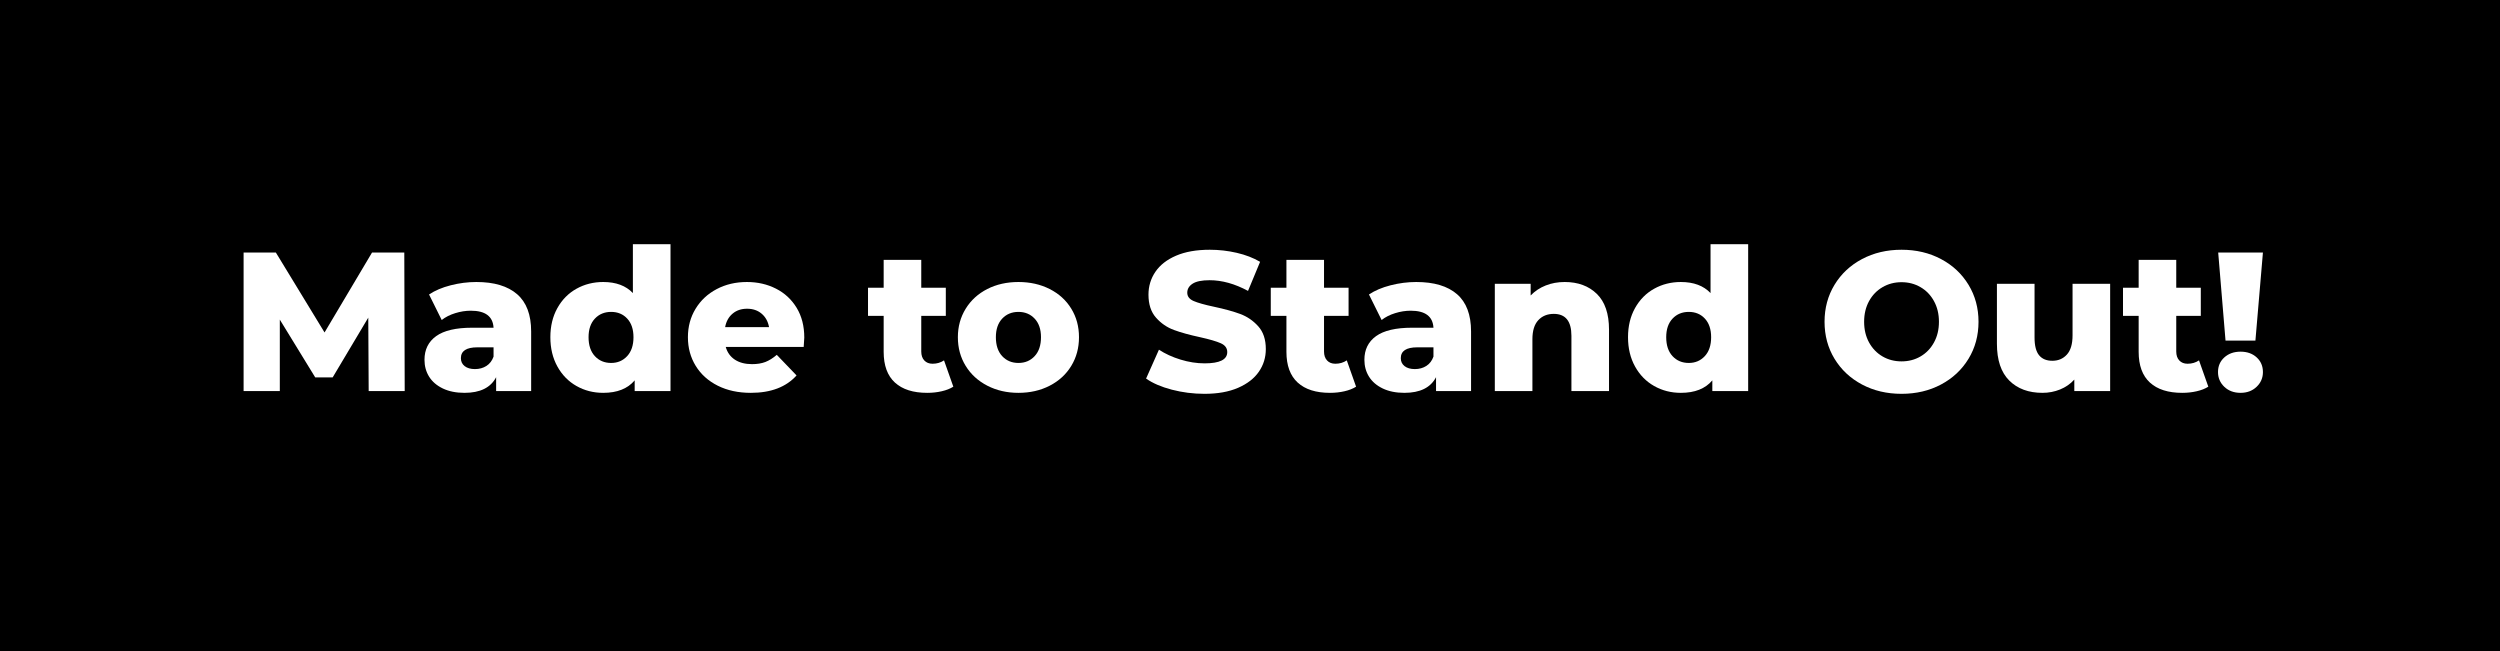
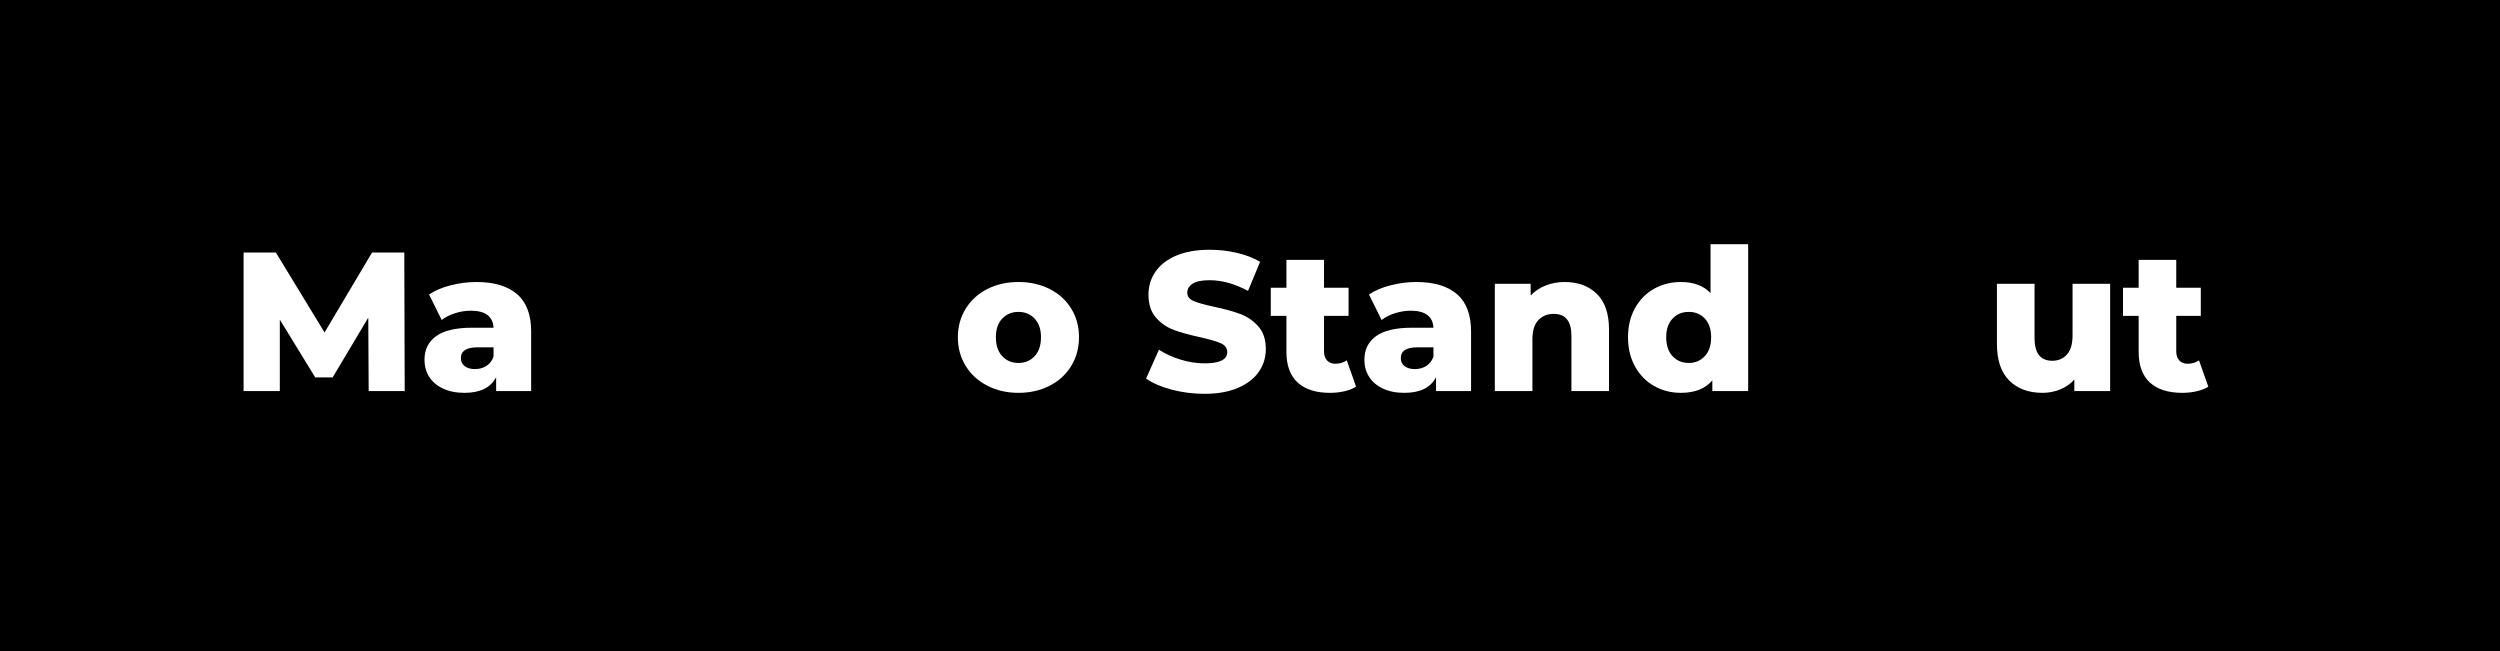
<svg xmlns="http://www.w3.org/2000/svg" version="1.0" preserveAspectRatio="xMidYMid meet" height="500" viewBox="0 0 1440 375" zoomAndPan="magnify" width="1920">
  <defs>
    <g />
  </defs>
  <rect fill-opacity="1" height="450" y="-37.5" fill="#ffffff" width="1728" x="-144" />
  <rect fill-opacity="1" height="450" y="-37.5" fill="#000000" width="1728" x="-144" />
  <g fill-opacity="1" fill="#ffffff">
    <g transform="translate(132.328, 225.248)">
      <g>
        <path d="M 80.031 0 L 79.797 -42.297 L 59.281 -7.859 L 49.25 -7.859 L 28.844 -41.156 L 28.844 0 L 7.984 0 L 7.984 -79.797 L 26.562 -79.797 L 54.609 -33.75 L 81.969 -79.797 L 100.547 -79.797 L 100.781 0 Z M 80.031 0" />
      </g>
    </g>
  </g>
  <g fill-opacity="1" fill="#ffffff">
    <g transform="translate(241.084, 225.248)">
      <g>
        <path d="M 33.281 -62.812 C 43.539 -62.812 51.367 -60.473 56.766 -55.797 C 62.16 -51.129 64.859 -43.969 64.859 -34.312 L 64.859 0 L 44.688 0 L 44.688 -7.984 C 41.57 -1.973 35.492 1.031 26.453 1.031 C 21.66 1.031 17.516 0.195 14.016 -1.469 C 10.523 -3.145 7.883 -5.41 6.094 -8.266 C 4.312 -11.117 3.422 -14.367 3.422 -18.016 C 3.422 -23.867 5.66 -28.41 10.141 -31.641 C 14.629 -34.867 21.547 -36.484 30.891 -36.484 L 43.203 -36.484 C 42.828 -43.016 38.457 -46.281 30.094 -46.281 C 27.133 -46.281 24.133 -45.805 21.094 -44.859 C 18.051 -43.91 15.469 -42.598 13.344 -40.922 L 6.047 -55.625 C 9.461 -57.906 13.617 -59.672 18.516 -60.922 C 23.422 -62.18 28.344 -62.812 33.281 -62.812 Z M 32.484 -12.656 C 34.992 -12.656 37.195 -13.258 39.094 -14.469 C 41 -15.688 42.367 -17.477 43.203 -19.844 L 43.203 -25.188 L 33.859 -25.188 C 27.547 -25.188 24.391 -23.098 24.391 -18.922 C 24.391 -17.023 25.113 -15.504 26.562 -14.359 C 28.008 -13.223 29.984 -12.656 32.484 -12.656 Z M 32.484 -12.656" />
      </g>
    </g>
  </g>
  <g fill-opacity="1" fill="#ffffff">
    <g transform="translate(313.588, 225.248)">
      <g>
-         <path d="M 72.625 -84.594 L 72.625 0 L 51.984 0 L 51.984 -6.156 C 47.953 -1.363 41.91 1.031 33.859 1.031 C 28.234 1.031 23.102 -0.281 18.469 -2.906 C 13.832 -5.531 10.164 -9.273 7.469 -14.141 C 4.77 -19.004 3.422 -24.629 3.422 -31.016 C 3.422 -37.391 4.77 -42.988 7.469 -47.812 C 10.164 -52.645 13.832 -56.352 18.469 -58.938 C 23.102 -61.52 28.234 -62.812 33.859 -62.812 C 41.234 -62.812 46.93 -60.688 50.953 -56.438 L 50.953 -84.594 Z M 38.422 -16.188 C 42.141 -16.188 45.211 -17.492 47.641 -20.109 C 50.078 -22.734 51.297 -26.367 51.297 -31.016 C 51.297 -35.566 50.098 -39.133 47.703 -41.719 C 45.316 -44.301 42.223 -45.594 38.422 -45.594 C 34.617 -45.594 31.5 -44.301 29.062 -41.719 C 26.633 -39.133 25.422 -35.566 25.422 -31.016 C 25.422 -26.367 26.633 -22.734 29.062 -20.109 C 31.5 -17.492 34.617 -16.188 38.422 -16.188 Z M 38.422 -16.188" />
-       </g>
+         </g>
    </g>
  </g>
  <g fill-opacity="1" fill="#ffffff">
    <g transform="translate(393.16, 225.248)">
      <g>
-         <path d="M 70.109 -30.781 C 70.109 -30.625 69.992 -28.836 69.766 -25.422 L 24.859 -25.422 C 25.766 -22.234 27.531 -19.781 30.156 -18.062 C 32.781 -16.352 36.066 -15.5 40.016 -15.5 C 42.973 -15.5 45.535 -15.914 47.703 -16.75 C 49.867 -17.594 52.055 -18.961 54.266 -20.859 L 65.656 -9 C 59.656 -2.312 50.879 1.031 39.328 1.031 C 32.109 1.031 25.758 -0.336 20.281 -3.078 C 14.812 -5.816 10.578 -9.617 7.578 -14.484 C 4.578 -19.348 3.078 -24.859 3.078 -31.016 C 3.078 -37.086 4.539 -42.535 7.469 -47.359 C 10.395 -52.191 14.441 -55.973 19.609 -58.703 C 24.773 -61.441 30.586 -62.812 37.047 -62.812 C 43.203 -62.812 48.785 -61.535 53.797 -58.984 C 58.816 -56.441 62.789 -52.758 65.719 -47.938 C 68.645 -43.113 70.109 -37.395 70.109 -30.781 Z M 37.156 -47.422 C 33.812 -47.422 31.02 -46.469 28.781 -44.562 C 26.539 -42.664 25.117 -40.086 24.516 -36.828 L 49.812 -36.828 C 49.207 -40.086 47.785 -42.664 45.547 -44.562 C 43.305 -46.469 40.508 -47.422 37.156 -47.422 Z M 37.156 -47.422" />
-       </g>
+         </g>
    </g>
  </g>
  <g fill-opacity="1" fill="#ffffff">
    <g transform="translate(466.348, 225.248)">
      <g />
    </g>
  </g>
  <g fill-opacity="1" fill="#ffffff">
    <g transform="translate(499.522, 225.248)">
      <g>
-         <path d="M 49.594 -2.516 C 47.77 -1.367 45.547 -0.492 42.922 0.109 C 40.297 0.723 37.504 1.031 34.547 1.031 C 26.484 1.031 20.285 -0.941 15.953 -4.891 C 11.629 -8.848 9.469 -14.742 9.469 -22.578 L 9.469 -43.312 L 0.453 -43.312 L 0.453 -59.516 L 9.469 -59.516 L 9.469 -75.578 L 31.125 -75.578 L 31.125 -59.516 L 45.266 -59.516 L 45.266 -43.312 L 31.125 -43.312 L 31.125 -22.797 C 31.125 -20.598 31.711 -18.867 32.891 -17.609 C 34.066 -16.359 35.645 -15.734 37.625 -15.734 C 40.125 -15.734 42.328 -16.379 44.234 -17.672 Z M 49.594 -2.516" />
-       </g>
+         </g>
    </g>
  </g>
  <g fill-opacity="1" fill="#ffffff">
    <g transform="translate(548.656, 225.248)">
      <g>
        <path d="M 37.969 1.031 C 31.352 1.031 25.383 -0.336 20.062 -3.078 C 14.738 -5.816 10.578 -9.617 7.578 -14.484 C 4.578 -19.348 3.078 -24.859 3.078 -31.016 C 3.078 -37.086 4.578 -42.555 7.578 -47.422 C 10.578 -52.285 14.719 -56.066 20 -58.766 C 25.289 -61.461 31.281 -62.812 37.969 -62.812 C 44.656 -62.812 50.656 -61.461 55.969 -58.766 C 61.289 -56.066 65.43 -52.301 68.391 -47.469 C 71.359 -42.645 72.844 -37.16 72.844 -31.016 C 72.844 -24.859 71.359 -19.348 68.391 -14.484 C 65.43 -9.617 61.289 -5.816 55.969 -3.078 C 50.656 -0.336 44.656 1.031 37.969 1.031 Z M 37.969 -16.188 C 41.758 -16.188 44.867 -17.492 47.297 -20.109 C 49.734 -22.734 50.953 -26.367 50.953 -31.016 C 50.953 -35.566 49.734 -39.133 47.297 -41.719 C 44.867 -44.301 41.758 -45.594 37.969 -45.594 C 34.164 -45.594 31.047 -44.301 28.609 -41.719 C 26.18 -39.133 24.969 -35.566 24.969 -31.016 C 24.969 -26.367 26.18 -22.734 28.609 -20.109 C 31.047 -17.492 34.164 -16.188 37.969 -16.188 Z M 37.969 -16.188" />
      </g>
    </g>
  </g>
  <g fill-opacity="1" fill="#ffffff">
    <g transform="translate(624.58, 225.248)">
      <g />
    </g>
  </g>
  <g fill-opacity="1" fill="#ffffff">
    <g transform="translate(657.754, 225.248)">
      <g>
        <path d="M 36.031 1.594 C 29.562 1.594 23.285 0.797 17.203 -0.797 C 11.129 -2.391 6.191 -4.52 2.391 -7.188 L 9.797 -23.828 C 13.367 -21.473 17.508 -19.57 22.219 -18.125 C 26.938 -16.676 31.578 -15.953 36.141 -15.953 C 44.805 -15.953 49.141 -18.117 49.141 -22.453 C 49.141 -24.734 47.898 -26.426 45.422 -27.531 C 42.953 -28.633 38.984 -29.797 33.516 -31.016 C 27.516 -32.305 22.5 -33.691 18.469 -35.172 C 14.438 -36.648 10.977 -39.023 8.094 -42.297 C 5.207 -45.566 3.766 -49.973 3.766 -55.516 C 3.766 -60.379 5.094 -64.77 7.75 -68.688 C 10.406 -72.602 14.375 -75.695 19.656 -77.969 C 24.945 -80.25 31.43 -81.391 39.109 -81.391 C 44.348 -81.391 49.516 -80.801 54.609 -79.625 C 59.703 -78.445 64.188 -76.719 68.062 -74.438 L 61.109 -57.688 C 53.504 -61.789 46.129 -63.844 38.984 -63.844 C 34.504 -63.844 31.238 -63.176 29.188 -61.844 C 27.133 -60.508 26.109 -58.781 26.109 -56.656 C 26.109 -54.531 27.32 -52.938 29.75 -51.875 C 32.188 -50.812 36.102 -49.707 41.5 -48.562 C 47.57 -47.27 52.602 -45.883 56.594 -44.406 C 60.594 -42.926 64.051 -40.566 66.969 -37.328 C 69.895 -34.098 71.359 -29.711 71.359 -24.172 C 71.359 -19.379 70.031 -15.047 67.375 -11.172 C 64.719 -7.297 60.727 -4.195 55.406 -1.875 C 50.082 0.438 43.625 1.594 36.031 1.594 Z M 36.031 1.594" />
      </g>
    </g>
    <g transform="translate(731.512, 225.248)">
      <g>
        <path d="M 49.594 -2.516 C 47.77 -1.367 45.547 -0.492 42.922 0.109 C 40.297 0.723 37.504 1.031 34.547 1.031 C 26.484 1.031 20.285 -0.941 15.953 -4.891 C 11.629 -8.848 9.469 -14.742 9.469 -22.578 L 9.469 -43.312 L 0.453 -43.312 L 0.453 -59.516 L 9.469 -59.516 L 9.469 -75.578 L 31.125 -75.578 L 31.125 -59.516 L 45.266 -59.516 L 45.266 -43.312 L 31.125 -43.312 L 31.125 -22.797 C 31.125 -20.598 31.711 -18.867 32.891 -17.609 C 34.066 -16.359 35.645 -15.734 37.625 -15.734 C 40.125 -15.734 42.328 -16.379 44.234 -17.672 Z M 49.594 -2.516" />
      </g>
    </g>
  </g>
  <g fill-opacity="1" fill="#ffffff">
    <g transform="translate(782.47, 225.248)">
      <g>
        <path d="M 33.281 -62.812 C 43.539 -62.812 51.367 -60.473 56.766 -55.797 C 62.16 -51.129 64.859 -43.969 64.859 -34.312 L 64.859 0 L 44.688 0 L 44.688 -7.984 C 41.57 -1.973 35.492 1.031 26.453 1.031 C 21.66 1.031 17.516 0.195 14.016 -1.469 C 10.523 -3.145 7.883 -5.41 6.094 -8.266 C 4.312 -11.117 3.422 -14.367 3.422 -18.016 C 3.422 -23.867 5.66 -28.41 10.141 -31.641 C 14.629 -34.867 21.547 -36.484 30.891 -36.484 L 43.203 -36.484 C 42.828 -43.016 38.457 -46.281 30.094 -46.281 C 27.133 -46.281 24.133 -45.805 21.094 -44.859 C 18.051 -43.91 15.469 -42.598 13.344 -40.922 L 6.047 -55.625 C 9.461 -57.906 13.617 -59.672 18.516 -60.922 C 23.422 -62.18 28.344 -62.812 33.281 -62.812 Z M 32.484 -12.656 C 34.992 -12.656 37.195 -13.258 39.094 -14.469 C 41 -15.688 42.367 -17.477 43.203 -19.844 L 43.203 -25.188 L 33.859 -25.188 C 27.547 -25.188 24.391 -23.098 24.391 -18.922 C 24.391 -17.023 25.113 -15.504 26.562 -14.359 C 28.008 -13.223 29.984 -12.656 32.484 -12.656 Z M 32.484 -12.656" />
      </g>
    </g>
  </g>
  <g fill-opacity="1" fill="#ffffff">
    <g transform="translate(854.062, 225.248)">
      <g>
        <path d="M 47.203 -62.812 C 54.867 -62.812 61.039 -60.531 65.719 -55.969 C 70.395 -51.414 72.734 -44.539 72.734 -35.344 L 72.734 0 L 51.078 0 L 51.078 -31.812 C 51.078 -40.238 47.691 -44.453 40.922 -44.453 C 37.203 -44.453 34.219 -43.234 31.969 -40.797 C 29.727 -38.367 28.609 -34.727 28.609 -29.875 L 28.609 0 L 6.953 0 L 6.953 -61.781 L 27.594 -61.781 L 27.594 -55.062 C 30.02 -57.57 32.906 -59.488 36.25 -60.812 C 39.594 -62.145 43.242 -62.812 47.203 -62.812 Z M 47.203 -62.812" />
      </g>
    </g>
  </g>
  <g fill-opacity="1" fill="#ffffff">
    <g transform="translate(934.318, 225.248)">
      <g>
        <path d="M 72.625 -84.594 L 72.625 0 L 51.984 0 L 51.984 -6.156 C 47.953 -1.363 41.91 1.031 33.859 1.031 C 28.234 1.031 23.102 -0.281 18.469 -2.906 C 13.832 -5.531 10.164 -9.273 7.469 -14.141 C 4.77 -19.004 3.422 -24.629 3.422 -31.016 C 3.422 -37.391 4.77 -42.988 7.469 -47.812 C 10.164 -52.645 13.832 -56.352 18.469 -58.938 C 23.102 -61.52 28.234 -62.812 33.859 -62.812 C 41.234 -62.812 46.93 -60.688 50.953 -56.438 L 50.953 -84.594 Z M 38.422 -16.188 C 42.141 -16.188 45.211 -17.492 47.641 -20.109 C 50.078 -22.734 51.297 -26.367 51.297 -31.016 C 51.297 -35.566 50.098 -39.133 47.703 -41.719 C 45.316 -44.301 42.223 -45.594 38.422 -45.594 C 34.617 -45.594 31.5 -44.301 29.062 -41.719 C 26.633 -39.133 25.422 -35.566 25.422 -31.016 C 25.422 -26.367 26.633 -22.734 29.062 -20.109 C 31.5 -17.492 34.617 -16.188 38.422 -16.188 Z M 38.422 -16.188" />
      </g>
    </g>
  </g>
  <g fill-opacity="1" fill="#ffffff">
    <g transform="translate(1013.89, 225.248)">
      <g />
    </g>
  </g>
  <g fill-opacity="1" fill="#ffffff">
    <g transform="translate(1047.064, 225.248)">
      <g>
-         <path d="M 48.219 1.594 C 39.781 1.594 32.195 -0.191 25.469 -3.766 C 18.75 -7.336 13.469 -12.273 9.625 -18.578 C 5.789 -24.891 3.875 -32 3.875 -39.906 C 3.875 -47.801 5.789 -54.906 9.625 -61.219 C 13.469 -67.531 18.75 -72.469 25.469 -76.031 C 32.195 -79.602 39.781 -81.391 48.219 -81.391 C 56.656 -81.391 64.234 -79.602 70.953 -76.031 C 77.68 -72.469 82.961 -67.531 86.797 -61.219 C 90.641 -54.906 92.562 -47.801 92.562 -39.906 C 92.562 -32 90.641 -24.891 86.797 -18.578 C 82.961 -12.273 77.68 -7.336 70.953 -3.766 C 64.234 -0.191 56.656 1.594 48.219 1.594 Z M 48.219 -17.094 C 52.25 -17.094 55.895 -18.039 59.156 -19.938 C 62.426 -21.844 65.008 -24.523 66.906 -27.984 C 68.812 -31.441 69.766 -35.414 69.766 -39.906 C 69.766 -44.383 68.812 -48.352 66.906 -51.812 C 65.008 -55.27 62.426 -57.945 59.156 -59.844 C 55.895 -61.75 52.25 -62.703 48.219 -62.703 C 44.195 -62.703 40.551 -61.75 37.281 -59.844 C 34.008 -57.945 31.422 -55.27 29.516 -51.812 C 27.617 -48.352 26.672 -44.383 26.672 -39.906 C 26.672 -35.414 27.617 -31.441 29.516 -27.984 C 31.422 -24.523 34.008 -21.844 37.281 -19.938 C 40.551 -18.039 44.195 -17.094 48.219 -17.094 Z M 48.219 -17.094" />
-       </g>
+         </g>
    </g>
  </g>
  <g fill-opacity="1" fill="#ffffff">
    <g transform="translate(1143.508, 225.248)">
      <g>
        <path d="M 71.938 -61.781 L 71.938 0 L 51.297 0 L 51.297 -6.609 C 49.016 -4.098 46.273 -2.195 43.078 -0.906 C 39.891 0.383 36.516 1.031 32.953 1.031 C 24.961 1.031 18.594 -1.32 13.844 -6.031 C 9.094 -10.75 6.719 -17.82 6.719 -27.25 L 6.719 -61.781 L 28.391 -61.781 L 28.391 -30.781 C 28.391 -26.145 29.258 -22.758 31 -20.625 C 32.75 -18.5 35.297 -17.438 38.641 -17.438 C 42.066 -17.438 44.863 -18.633 47.031 -21.031 C 49.195 -23.426 50.281 -27.094 50.281 -32.031 L 50.281 -61.781 Z M 71.938 -61.781" />
      </g>
    </g>
  </g>
  <g fill-opacity="1" fill="#ffffff">
    <g transform="translate(1222.396, 225.248)">
      <g>
        <path d="M 49.594 -2.516 C 47.77 -1.367 45.547 -0.492 42.922 0.109 C 40.297 0.723 37.504 1.031 34.547 1.031 C 26.484 1.031 20.285 -0.941 15.953 -4.891 C 11.629 -8.848 9.469 -14.742 9.469 -22.578 L 9.469 -43.312 L 0.453 -43.312 L 0.453 -59.516 L 9.469 -59.516 L 9.469 -75.578 L 31.125 -75.578 L 31.125 -59.516 L 45.266 -59.516 L 45.266 -43.312 L 31.125 -43.312 L 31.125 -22.797 C 31.125 -20.598 31.711 -18.867 32.891 -17.609 C 34.066 -16.359 35.645 -15.734 37.625 -15.734 C 40.125 -15.734 42.328 -16.379 44.234 -17.672 Z M 49.594 -2.516" />
      </g>
    </g>
  </g>
  <g fill-opacity="1" fill="#ffffff">
    <g transform="translate(1273.354, 225.248)">
      <g>
-         <path d="M 4.328 -79.797 L 30.094 -79.797 L 25.766 -29.062 L 8.547 -29.062 Z M 17.219 1.031 C 13.414 1.031 10.297 -0.125 7.859 -2.438 C 5.43 -4.758 4.219 -7.594 4.219 -10.938 C 4.219 -14.363 5.43 -17.176 7.859 -19.375 C 10.297 -21.582 13.414 -22.688 17.219 -22.688 C 21.008 -22.688 24.102 -21.582 26.5 -19.375 C 28.895 -17.176 30.094 -14.363 30.094 -10.938 C 30.094 -7.594 28.875 -4.758 26.438 -2.438 C 24.008 -0.125 20.938 1.031 17.219 1.031 Z M 17.219 1.031" />
-       </g>
+         </g>
    </g>
  </g>
</svg>